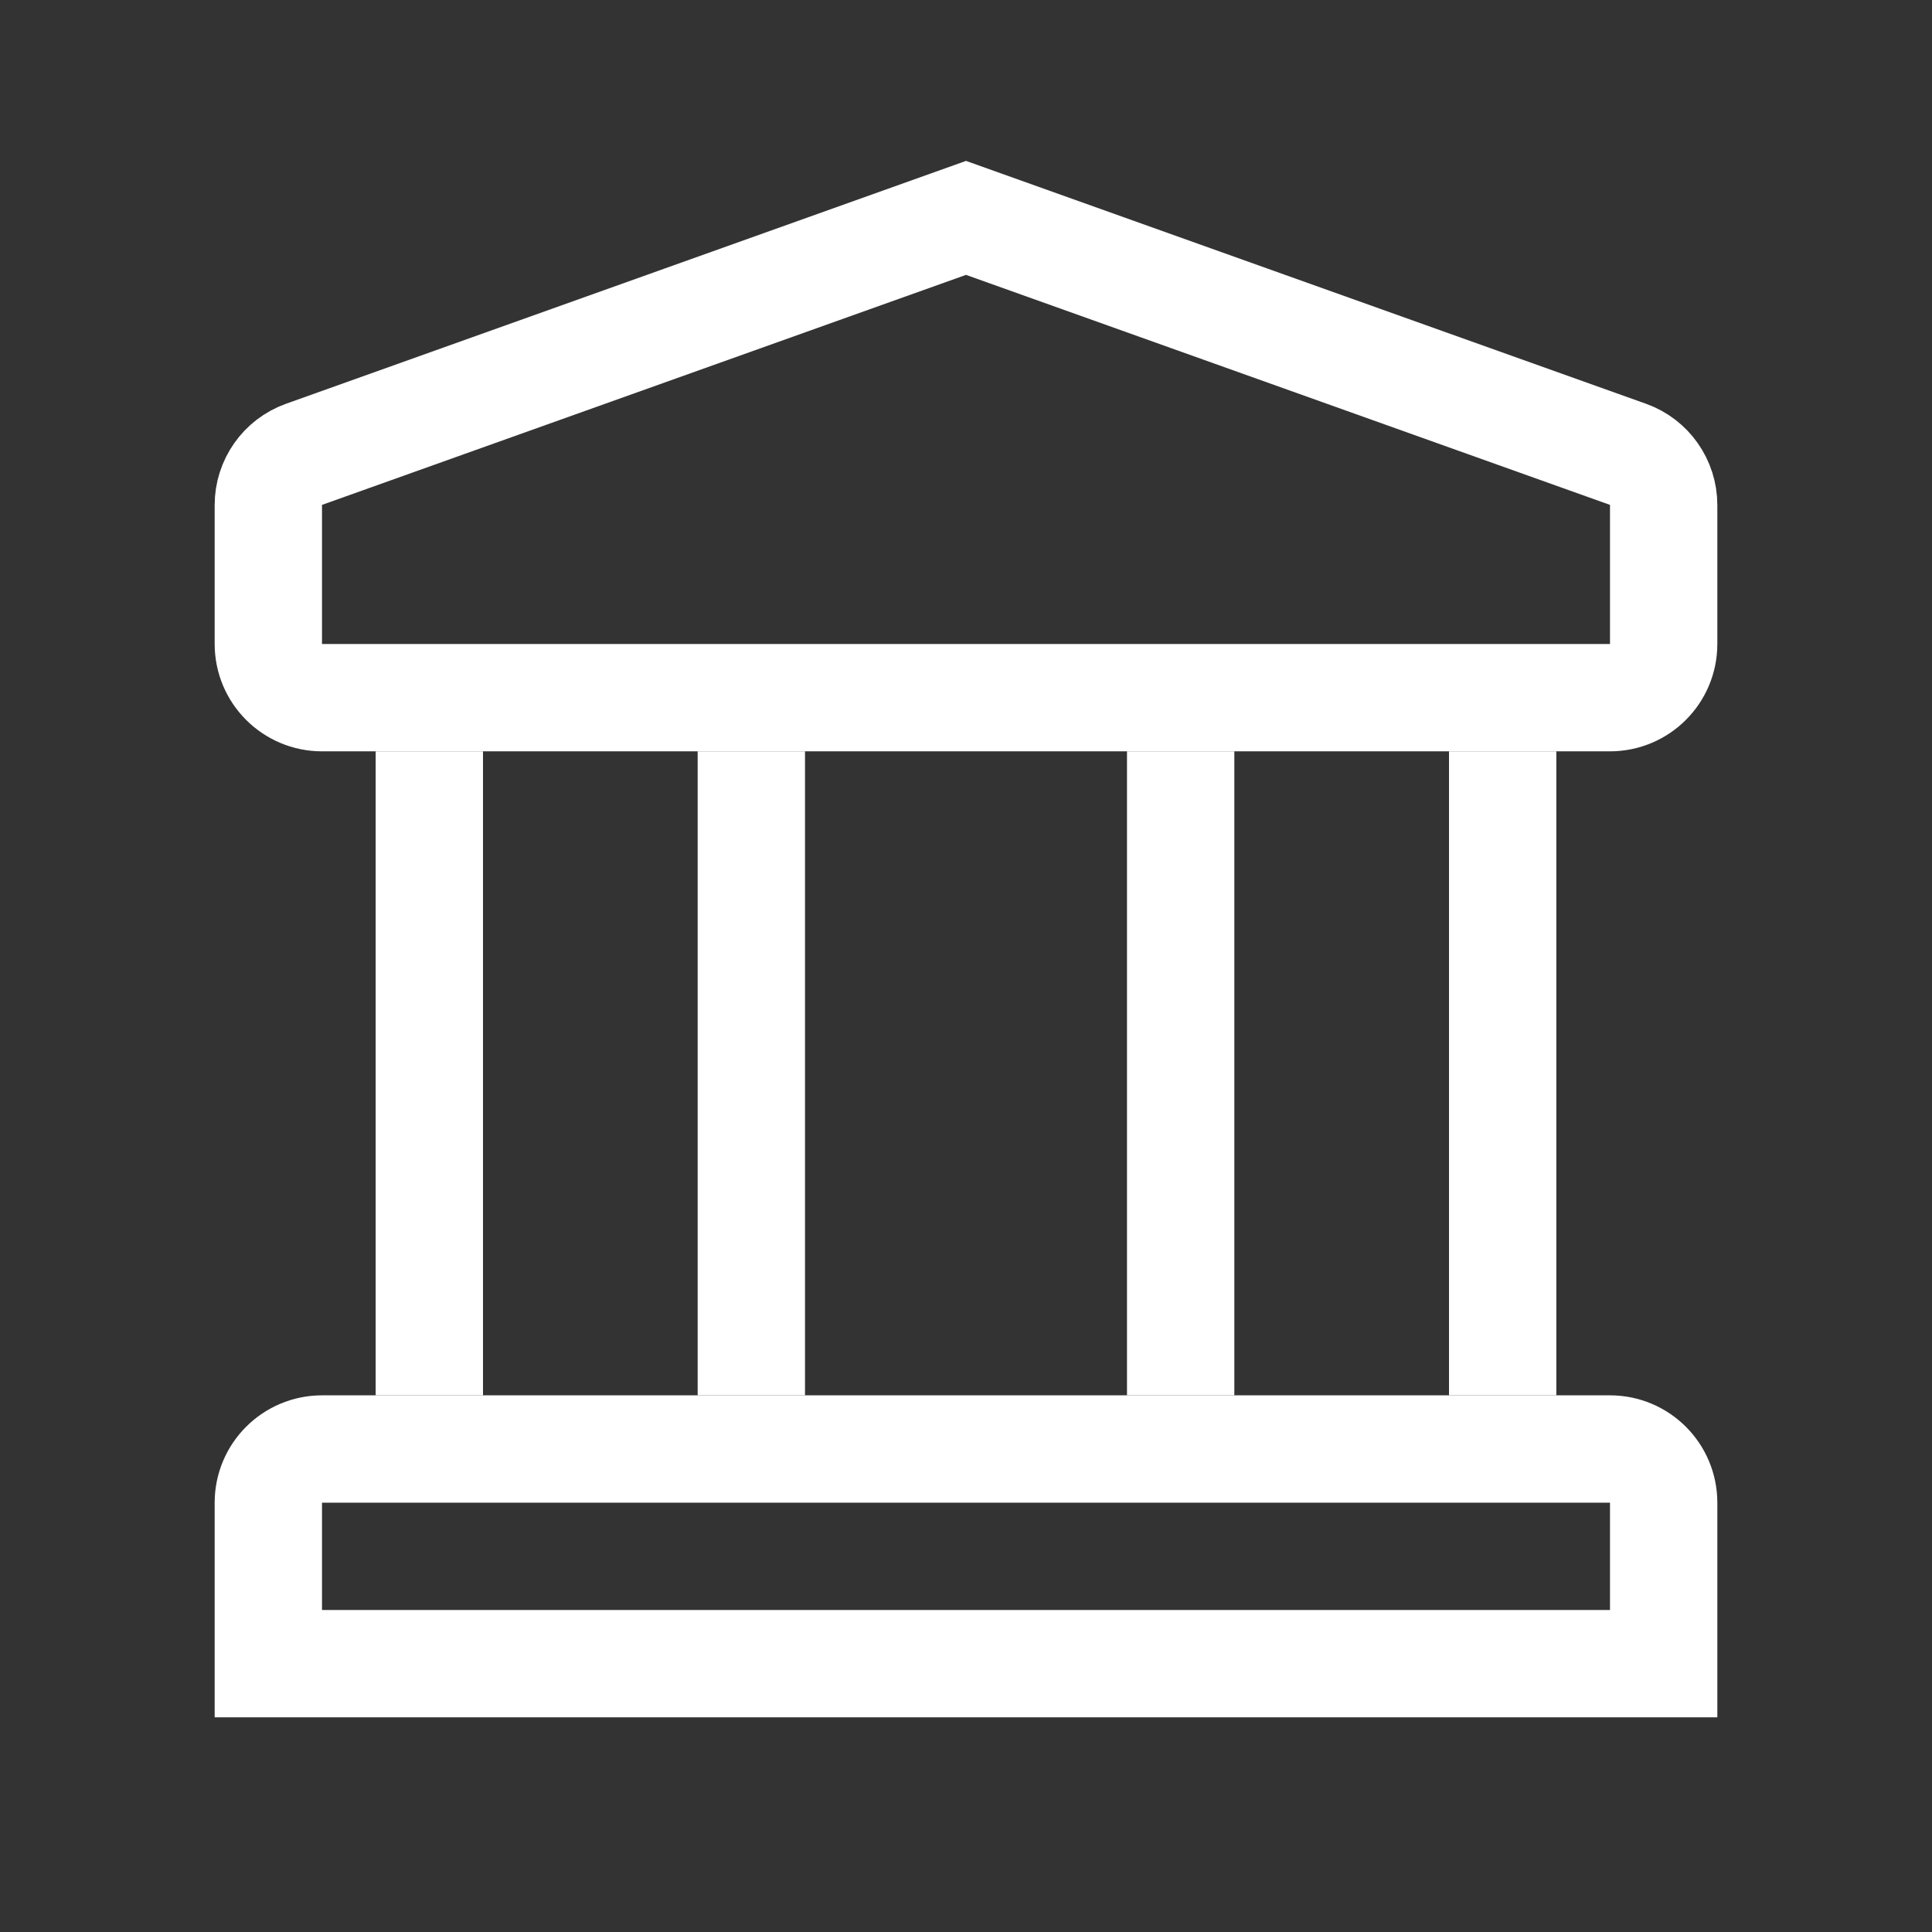
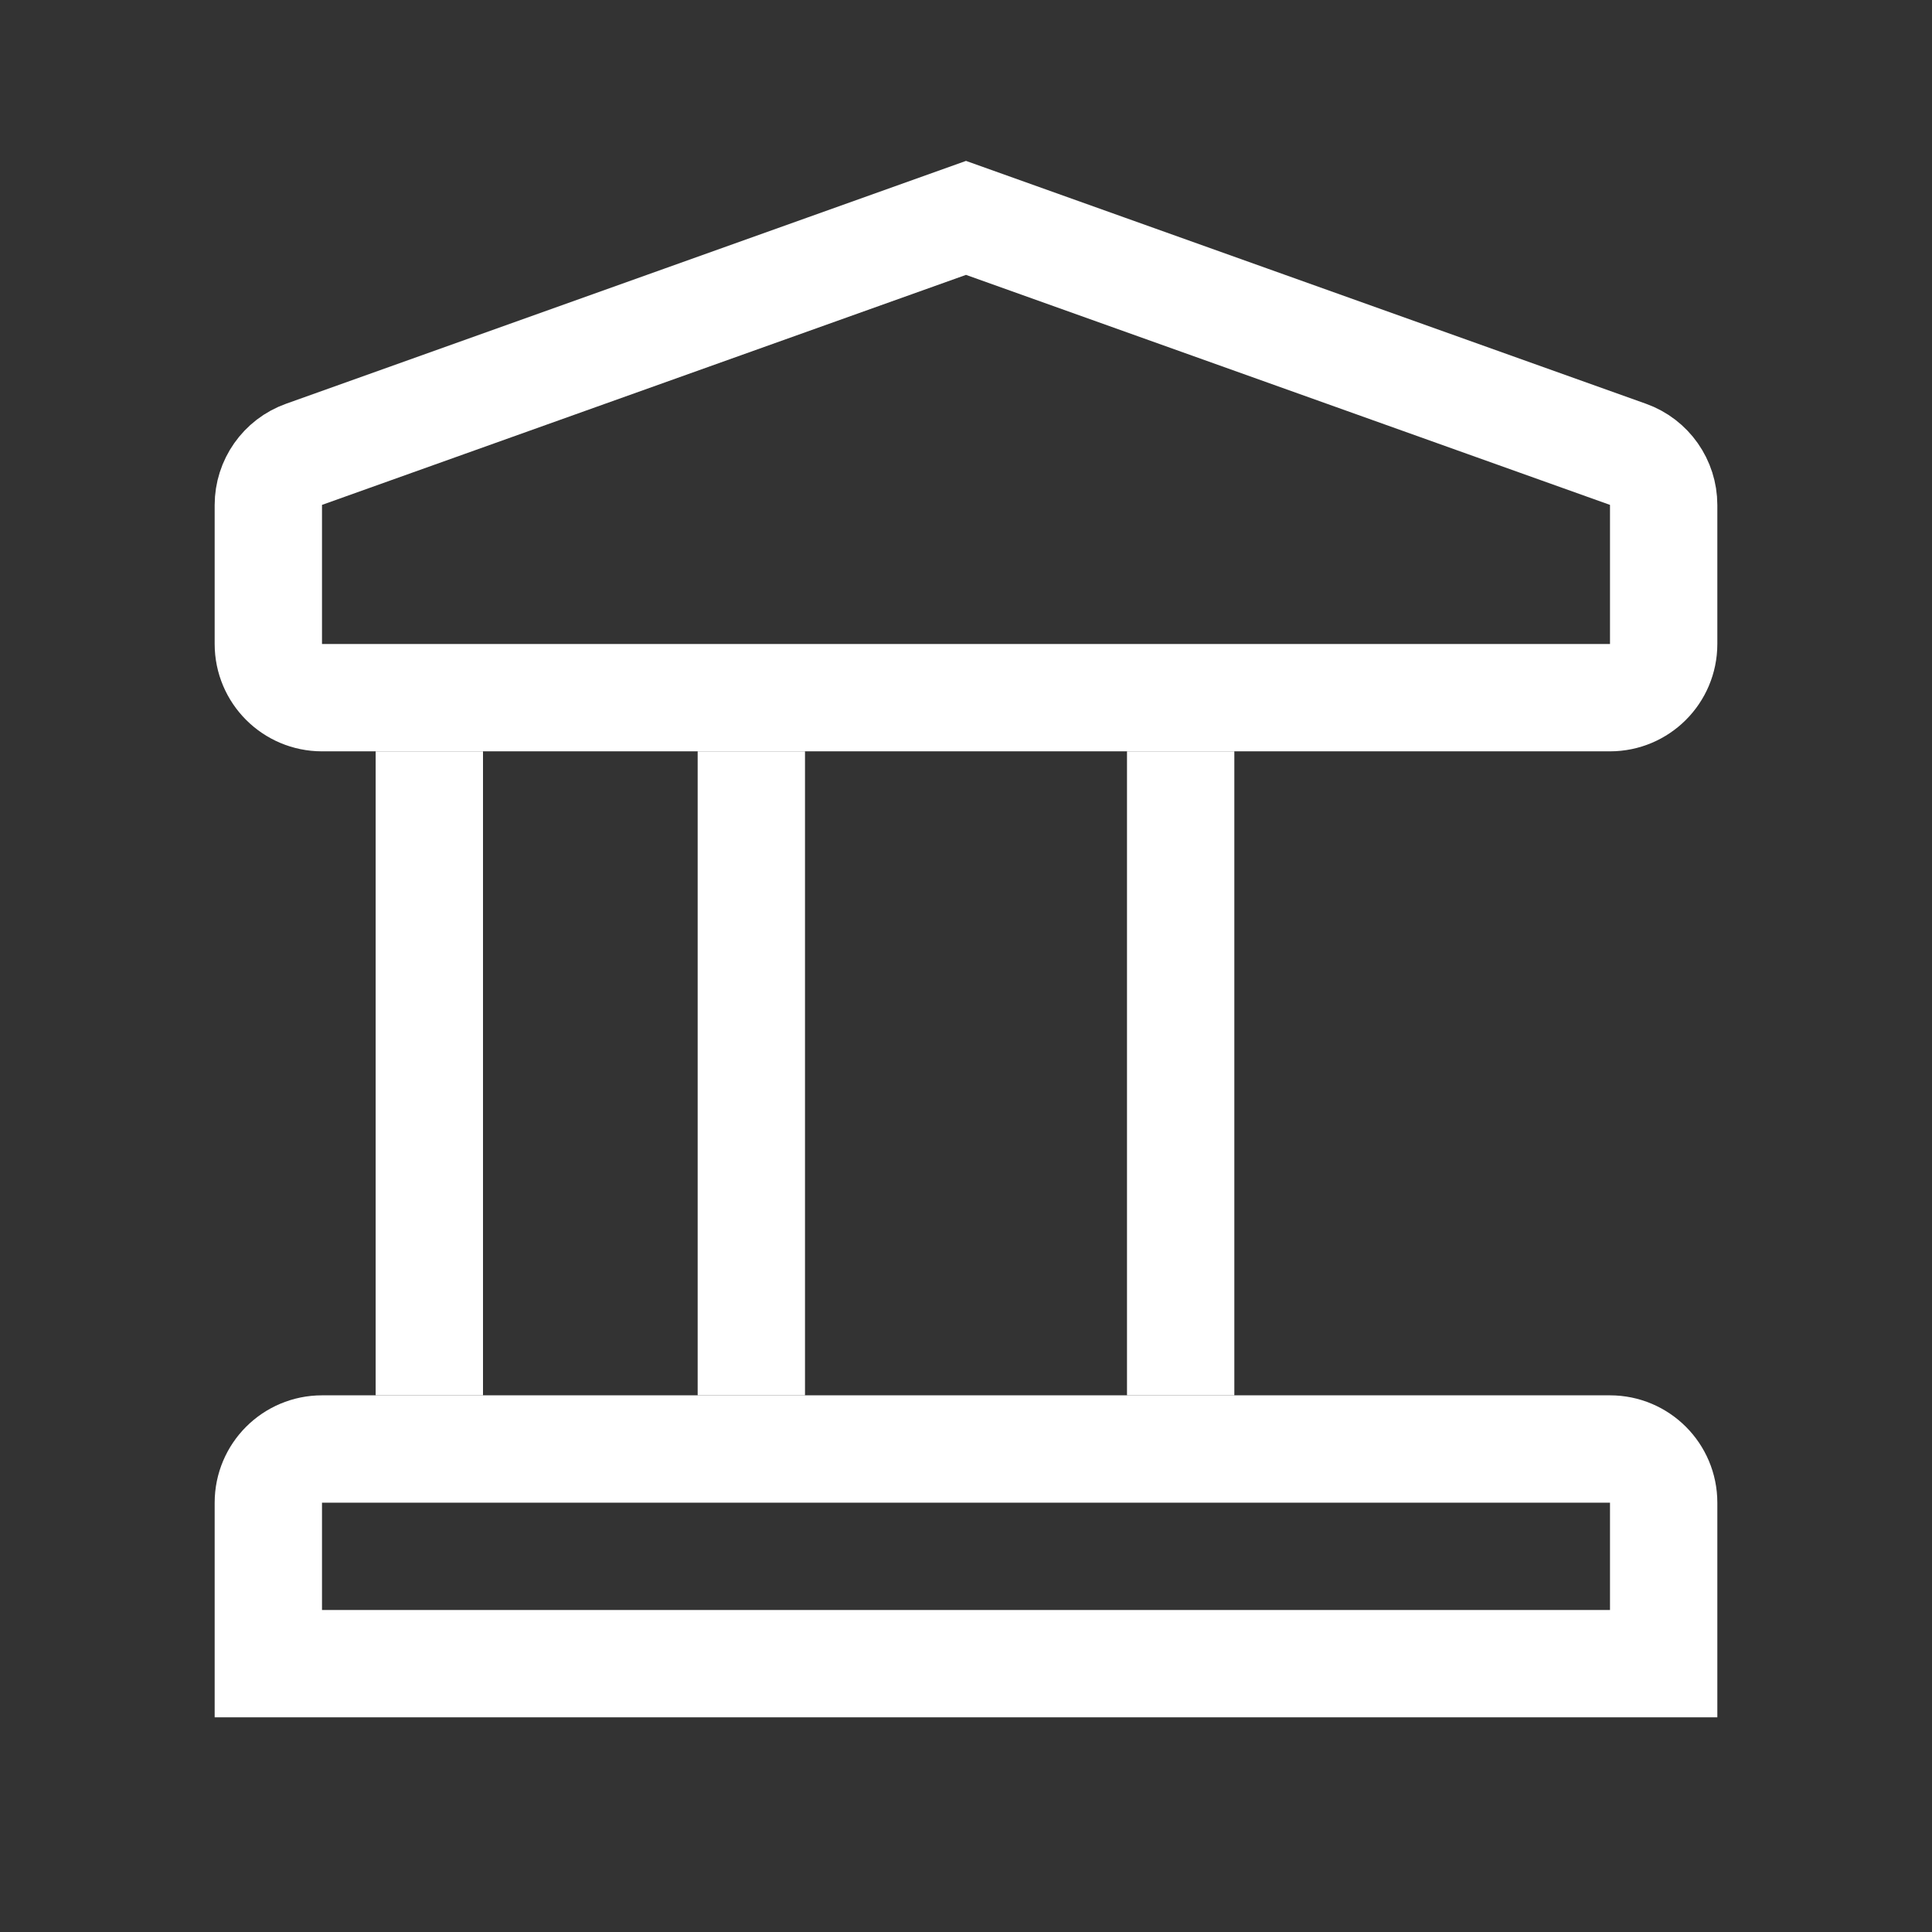
<svg xmlns="http://www.w3.org/2000/svg" width="18" height="18" viewBox="0 0 18 18" fill="none">
  <rect x="0" y="0" width="18" height="18" fill="#333333" stroke="none" />
  <path d="M15.168 4.233C15.367 4.304 15.5 4.494 15.5 4.705V6C15.5 6.276 15.276 6.5 15 6.5H3C2.724 6.5 2.5 6.276 2.5 6V4.705C2.5 4.494 2.633 4.304 2.832 4.233L9 2.03L15.168 4.233Z" stroke="white" />
  <path d="M3 13.5H15C15.276 13.5 15.5 13.724 15.5 14V15.5H2.5V14C2.5 13.724 2.724 13.5 3 13.5Z" stroke="white" />
  <path d="M4 7V13" stroke="white" />
  <path d="M7 7V13" stroke="white" />
  <path d="M11 7V13" stroke="white" />
-   <path d="M14 7V13" stroke="white" />
</svg>